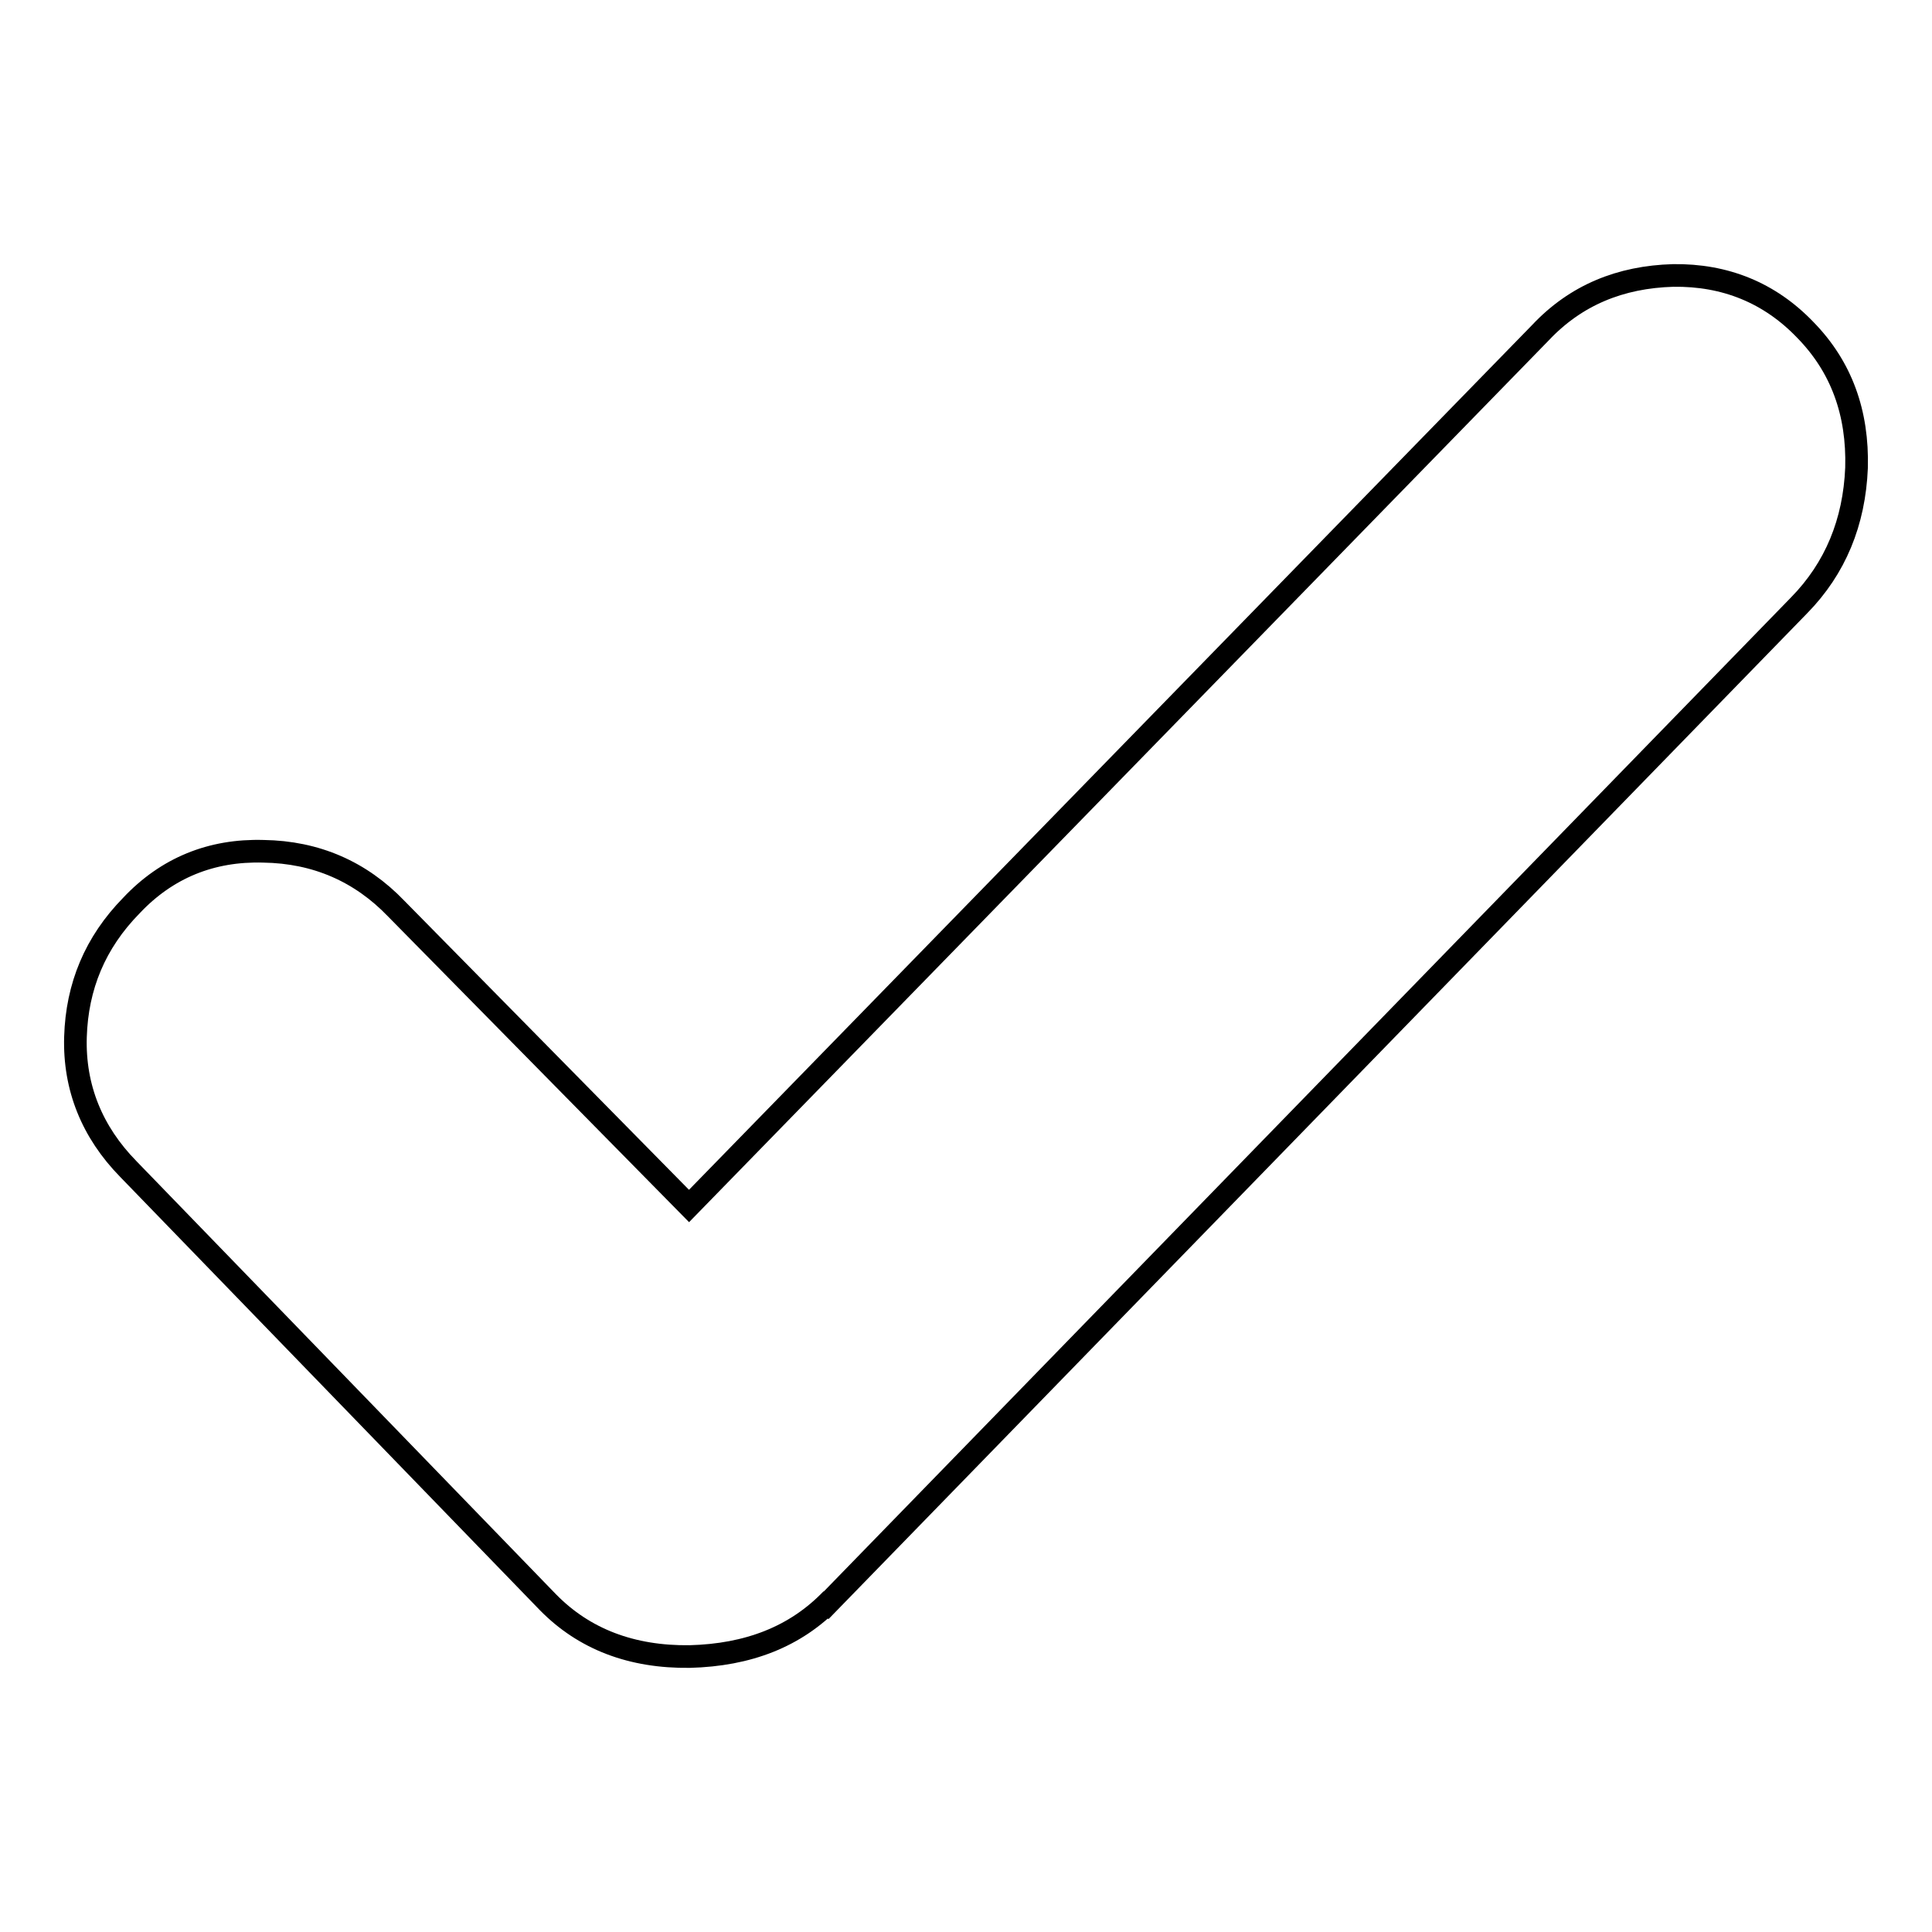
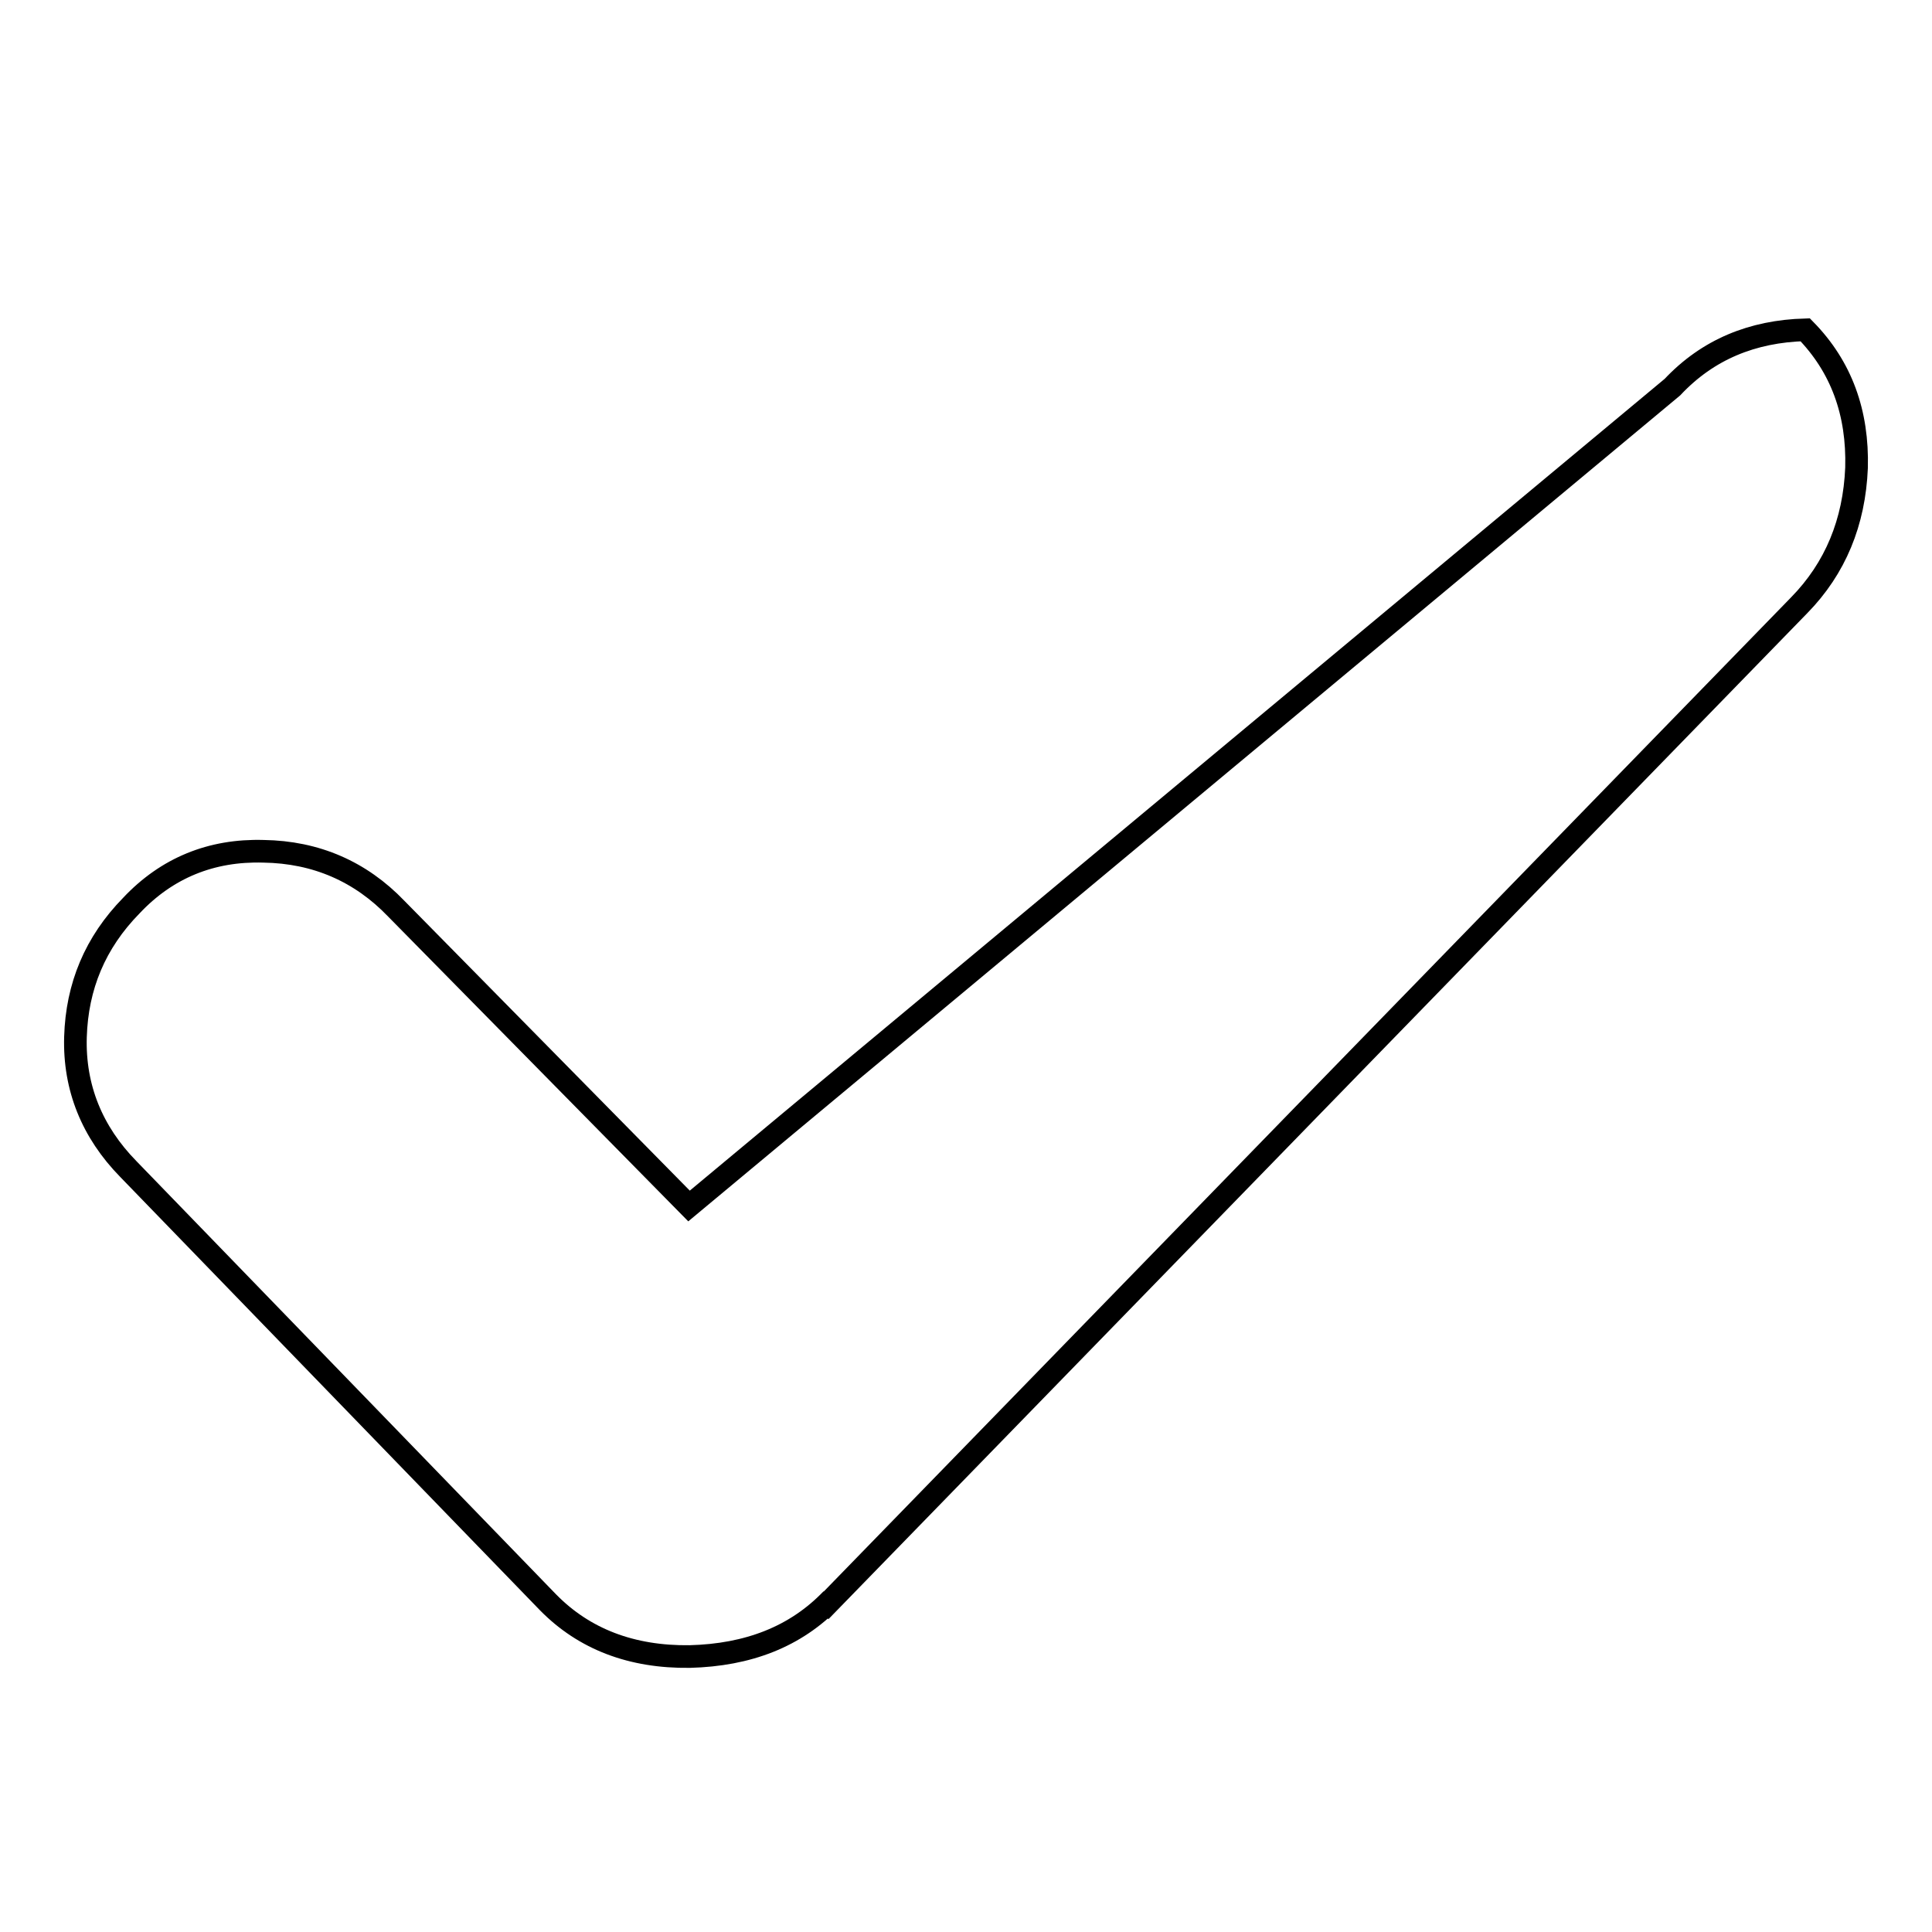
<svg xmlns="http://www.w3.org/2000/svg" version="1.1" x="0px" y="0px" viewBox="0 0 256 256" enable-background="new 0 0 256 256" xml:space="preserve">
  <g>
    <g>
-       <path stroke-width="3" fill-opacity="0" stroke="#000000" d="M238.4,80.2c4.8-4.9,7.3-11,7.6-18.2c0.2-7.3-2-13.4-6.8-18.3c-4.7-4.9-10.6-7.3-17.5-7.2c-7,0.2-12.9,2.6-17.6,7.6L91.3,159.8l-38.8-39.4c-4.7-4.9-10.6-7.5-17.6-7.6c-6.9-0.2-12.8,2.2-17.5,7.2c-4.8,4.9-7.2,10.7-7.4,17.4c-0.2,6.7,2.2,12.6,7,17.5l55.6,57.4c4.8,4.9,11.1,7.3,18.8,7.2c7.7-0.2,14-2.6,18.8-7.6l-1.5,1.6L238.4,80.2L238.4,80.2z" />
+       <path stroke-width="3" fill-opacity="0" stroke="#000000" d="M238.4,80.2c4.8-4.9,7.3-11,7.6-18.2c0.2-7.3-2-13.4-6.8-18.3c-7,0.2-12.9,2.6-17.6,7.6L91.3,159.8l-38.8-39.4c-4.7-4.9-10.6-7.5-17.6-7.6c-6.9-0.2-12.8,2.2-17.5,7.2c-4.8,4.9-7.2,10.7-7.4,17.4c-0.2,6.7,2.2,12.6,7,17.5l55.6,57.4c4.8,4.9,11.1,7.3,18.8,7.2c7.7-0.2,14-2.6,18.8-7.6l-1.5,1.6L238.4,80.2L238.4,80.2z" />
    </g>
  </g>
</svg>